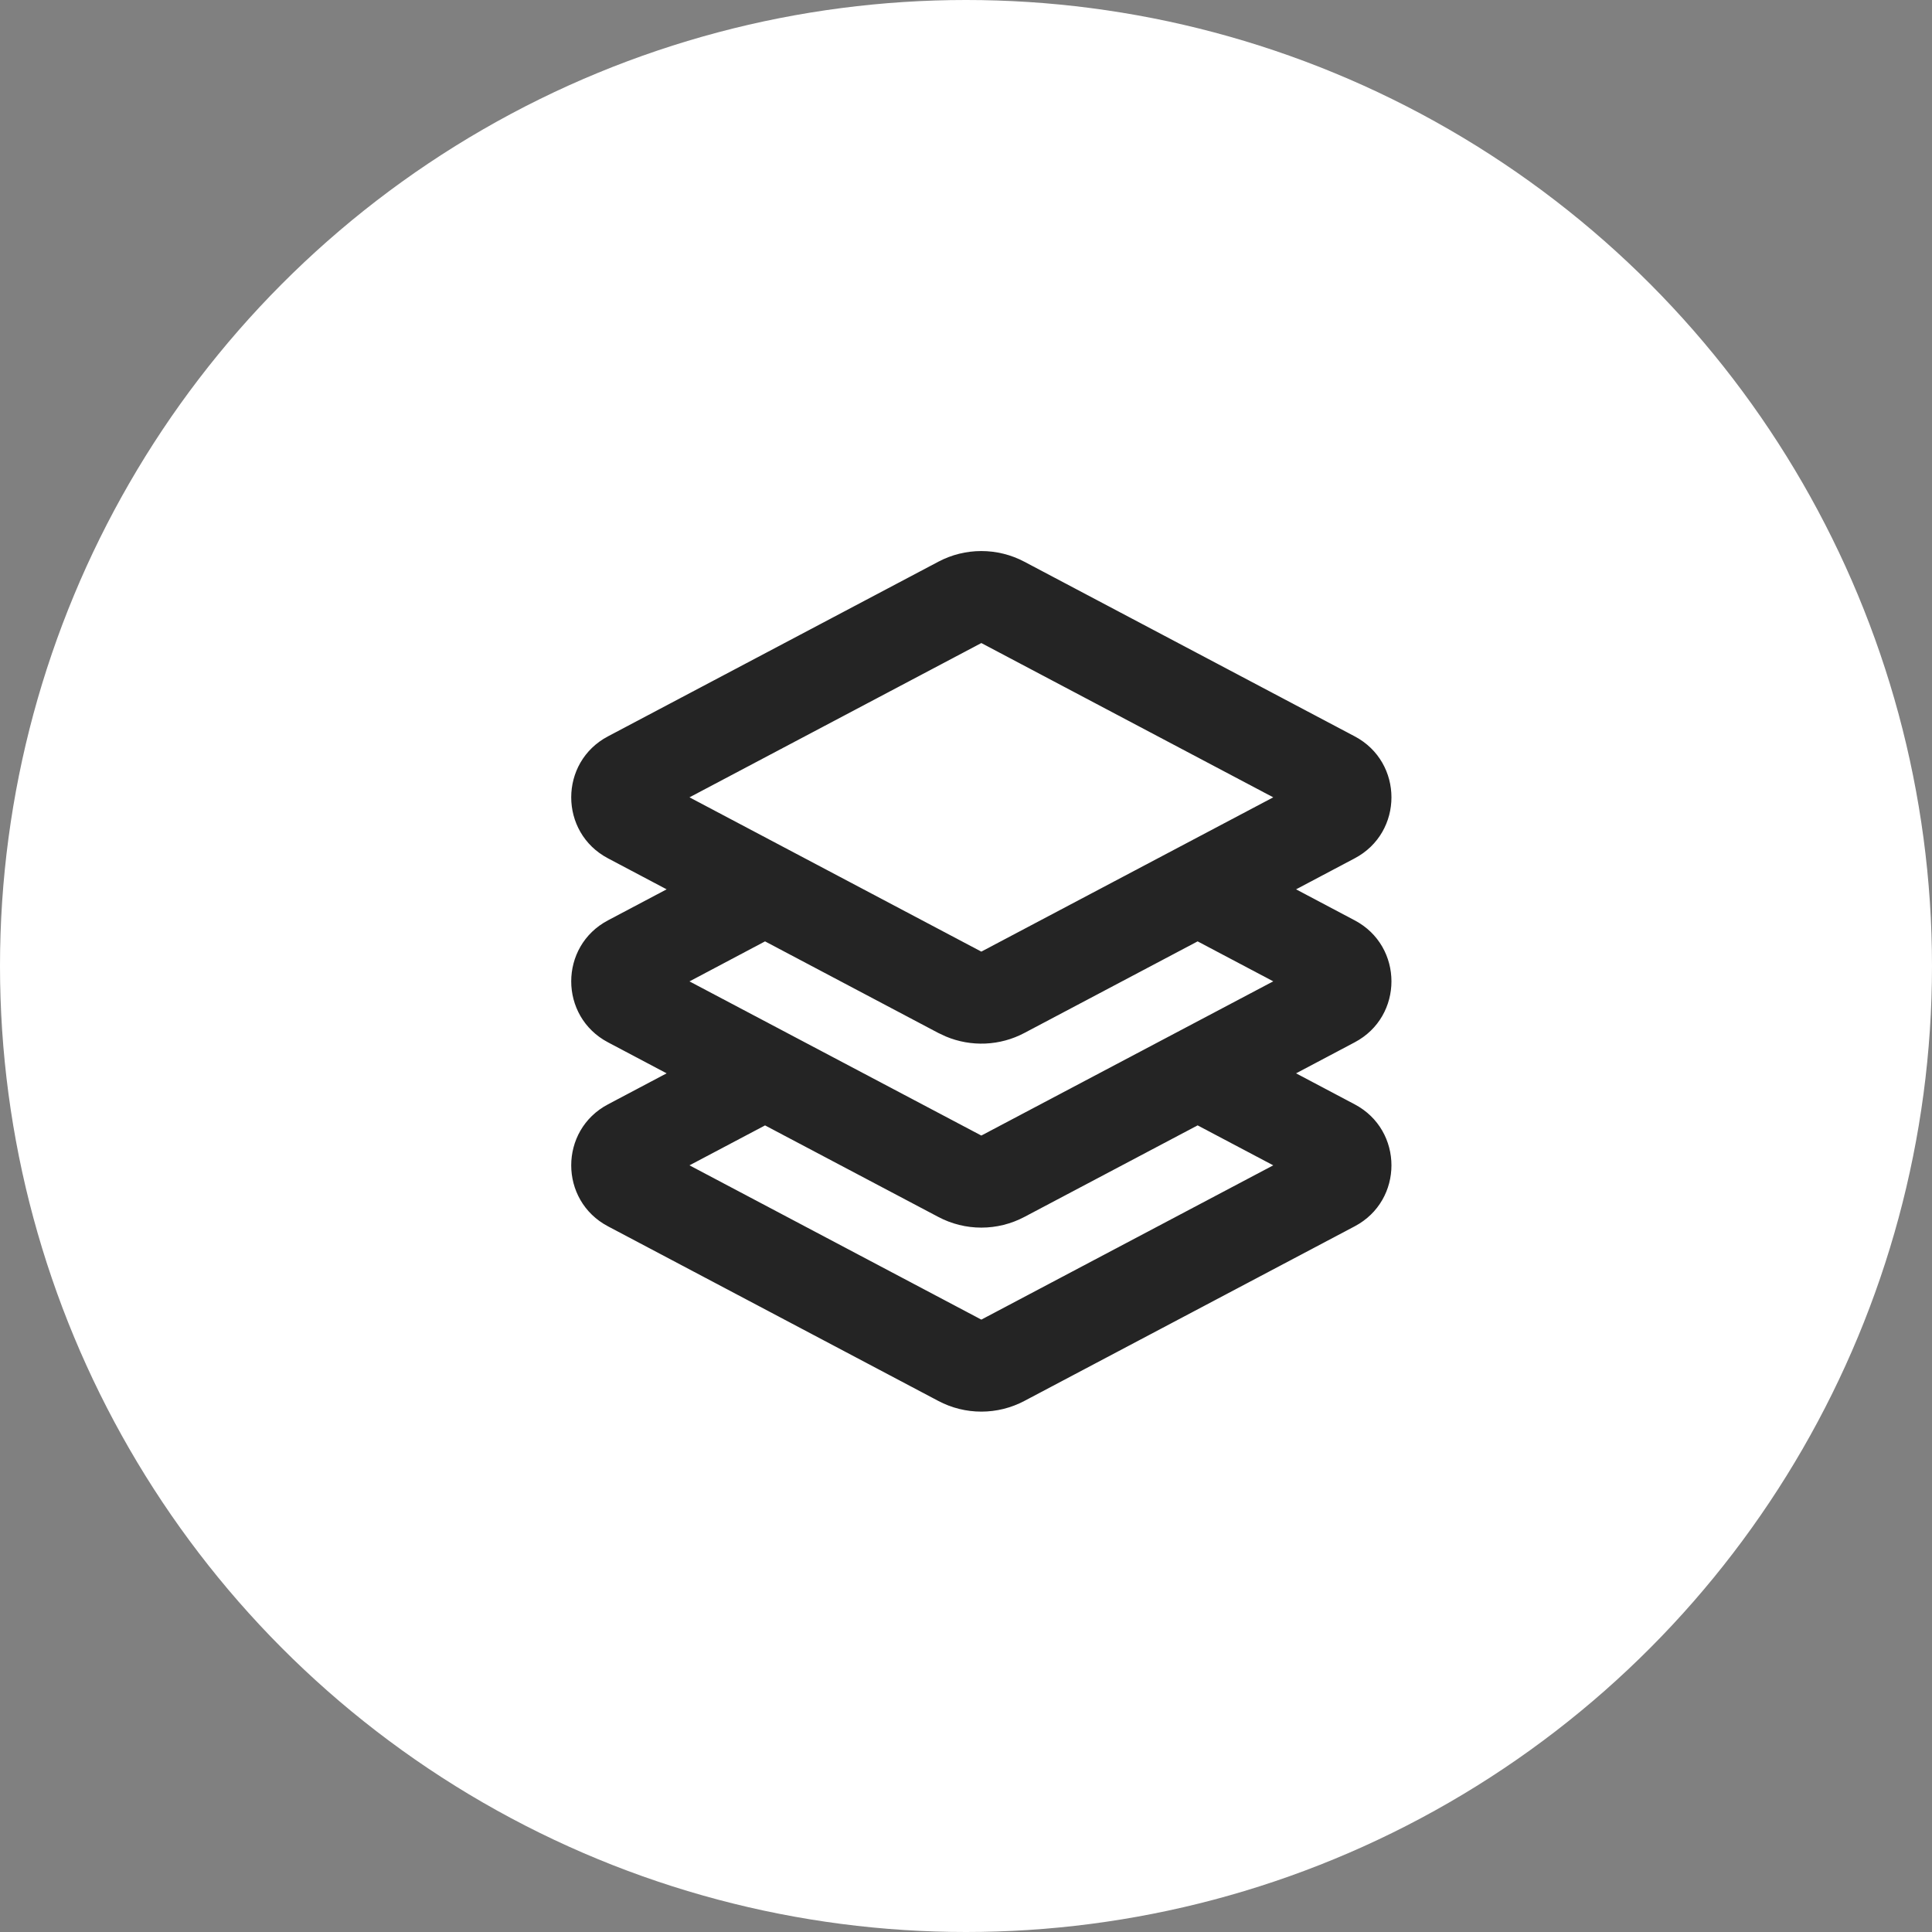
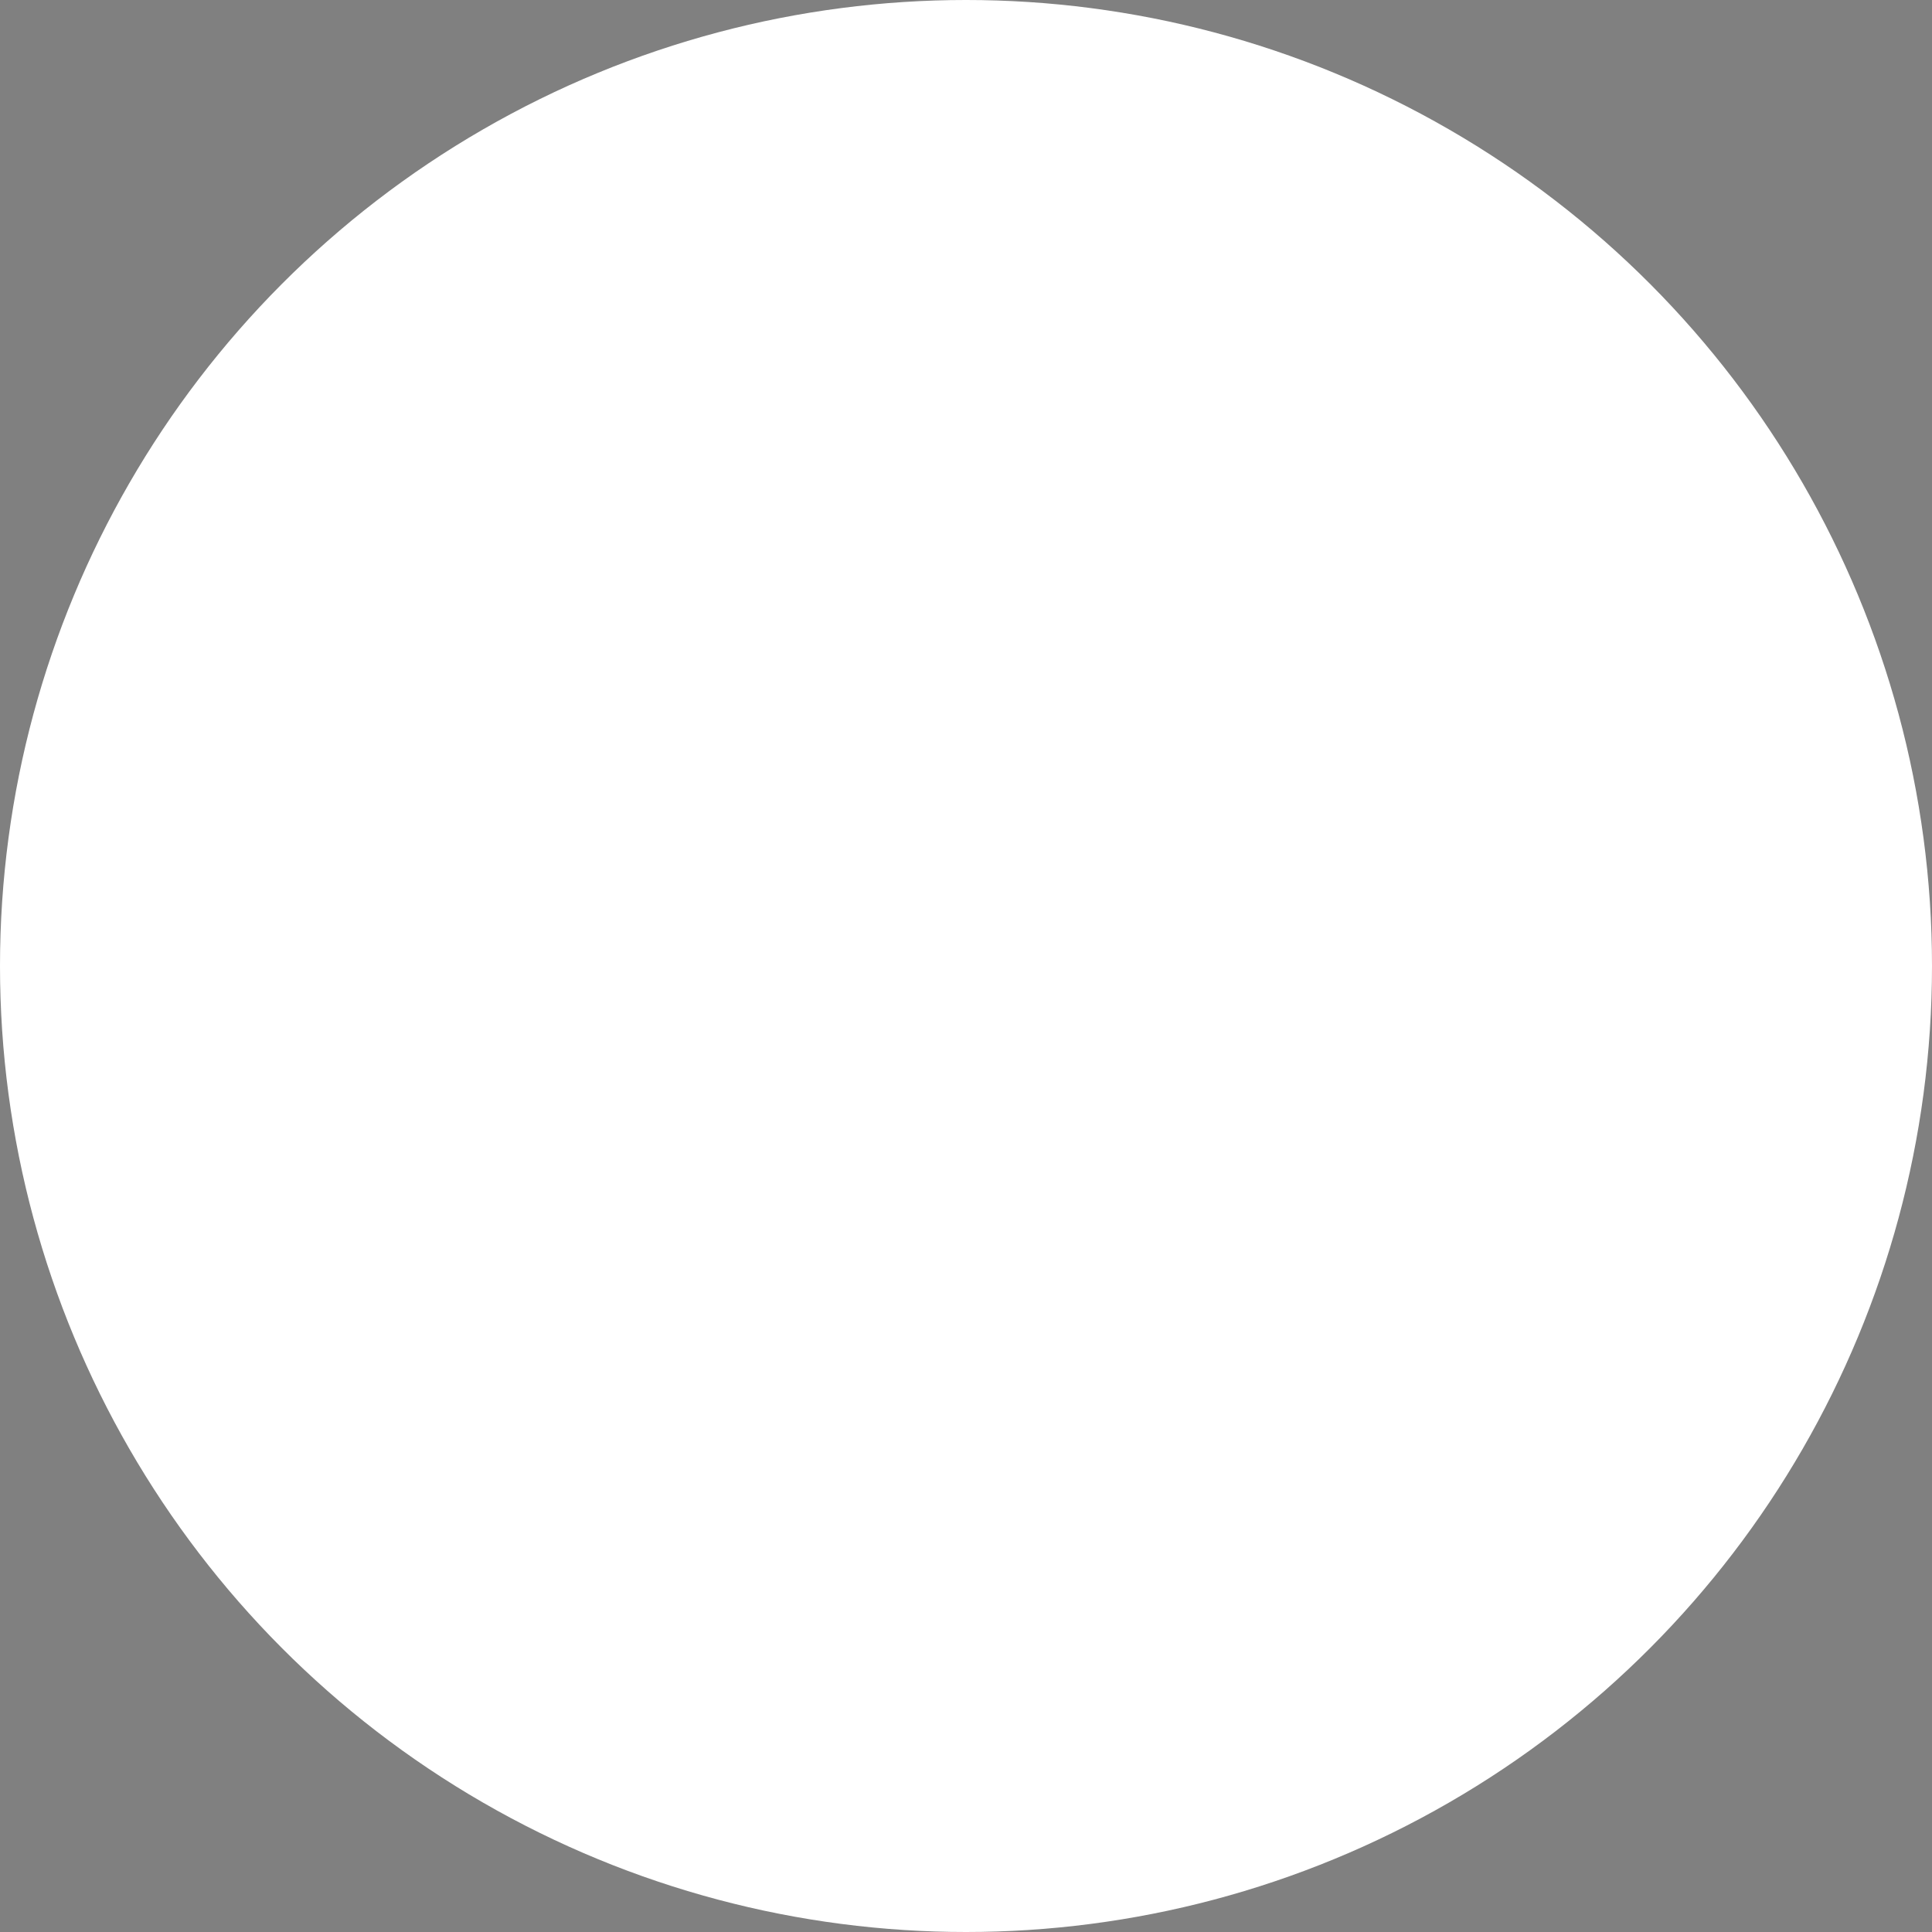
<svg xmlns="http://www.w3.org/2000/svg" width="63" height="63" viewBox="0 0 63 63" fill="none">
  <rect x="0" y="0" width="63" height="63" fill="#808080" stroke="none" />
  <circle cx="31.5" cy="31.5" r="31.5" fill="white" />
  <g clip-path="url(#clip0_42_155)">
-     <path d="M33.403 18.317L44.174 24.011C45.773 24.855 45.773 27.146 44.174 27.989L42.263 29L44.174 30.011C45.773 30.855 45.773 33.146 44.174 33.989L42.263 35L44.174 36.011C45.773 36.855 45.773 39.146 44.174 39.989L33.403 45.683C32.97 45.912 32.489 46.031 32 46.031C31.511 46.031 31.03 45.912 30.598 45.683L19.826 39.989C18.227 39.145 18.227 36.855 19.826 36.011L21.738 35L19.826 33.989C18.227 33.145 18.227 30.855 19.826 30.011L21.738 29L19.826 27.989C18.227 27.145 18.227 24.855 19.826 24.011L30.598 18.317C31.03 18.088 31.511 17.969 32 17.969C32.489 17.969 32.97 18.088 33.403 18.317ZM39.053 36.697L33.403 39.683C32.97 39.912 32.489 40.031 32 40.031C31.511 40.031 31.03 39.912 30.598 39.683L24.947 36.698L22.483 38L32 43.031L41.519 38L39.053 36.697ZM39.053 30.697L33.403 33.684C33.011 33.892 32.578 34.009 32.135 34.029C31.692 34.048 31.251 33.97 30.842 33.798L30.598 33.684L24.947 30.697L22.483 32.002L32 37.029L41.519 32L39.053 30.697ZM32 20.969L22.483 26L32 31.031L41.519 26L32 20.969Z" fill="#242424" />
-   </g>
+     </g>
  <defs>
    <clipPath id="clip0_42_155">
      <rect width="36" height="36" fill="white" transform="translate(14 14)" />
    </clipPath>
  </defs>
</svg>